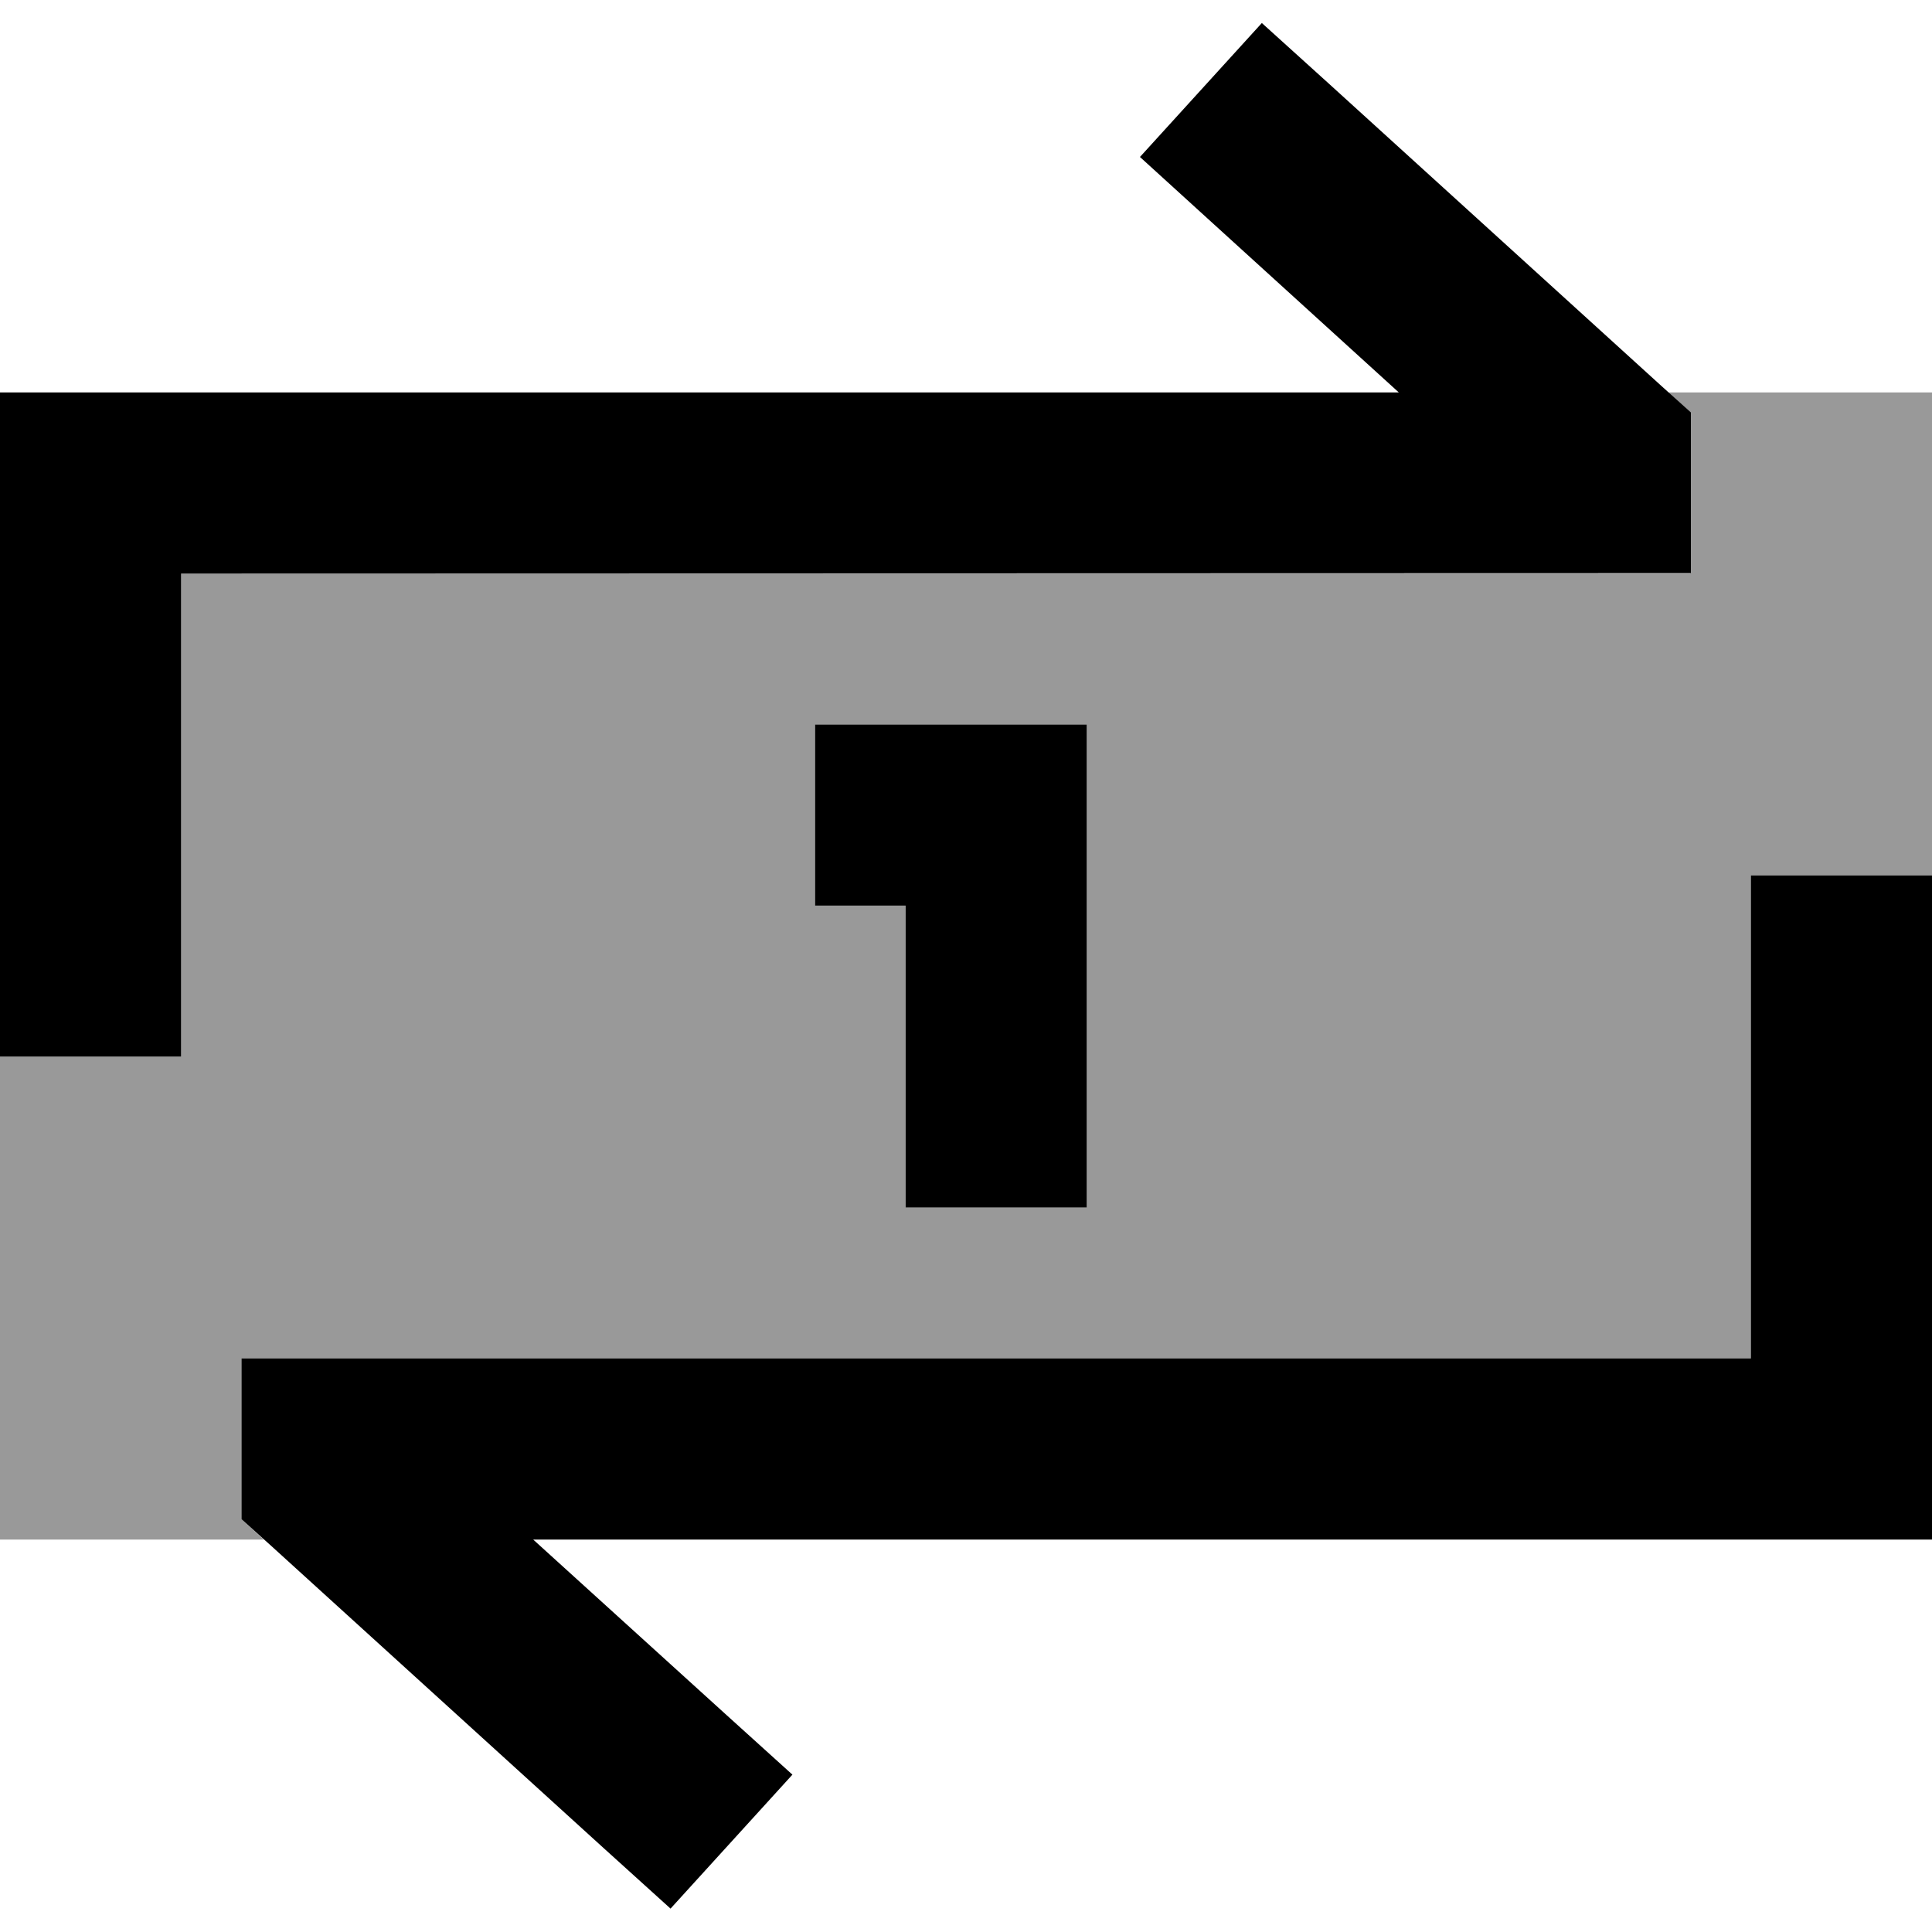
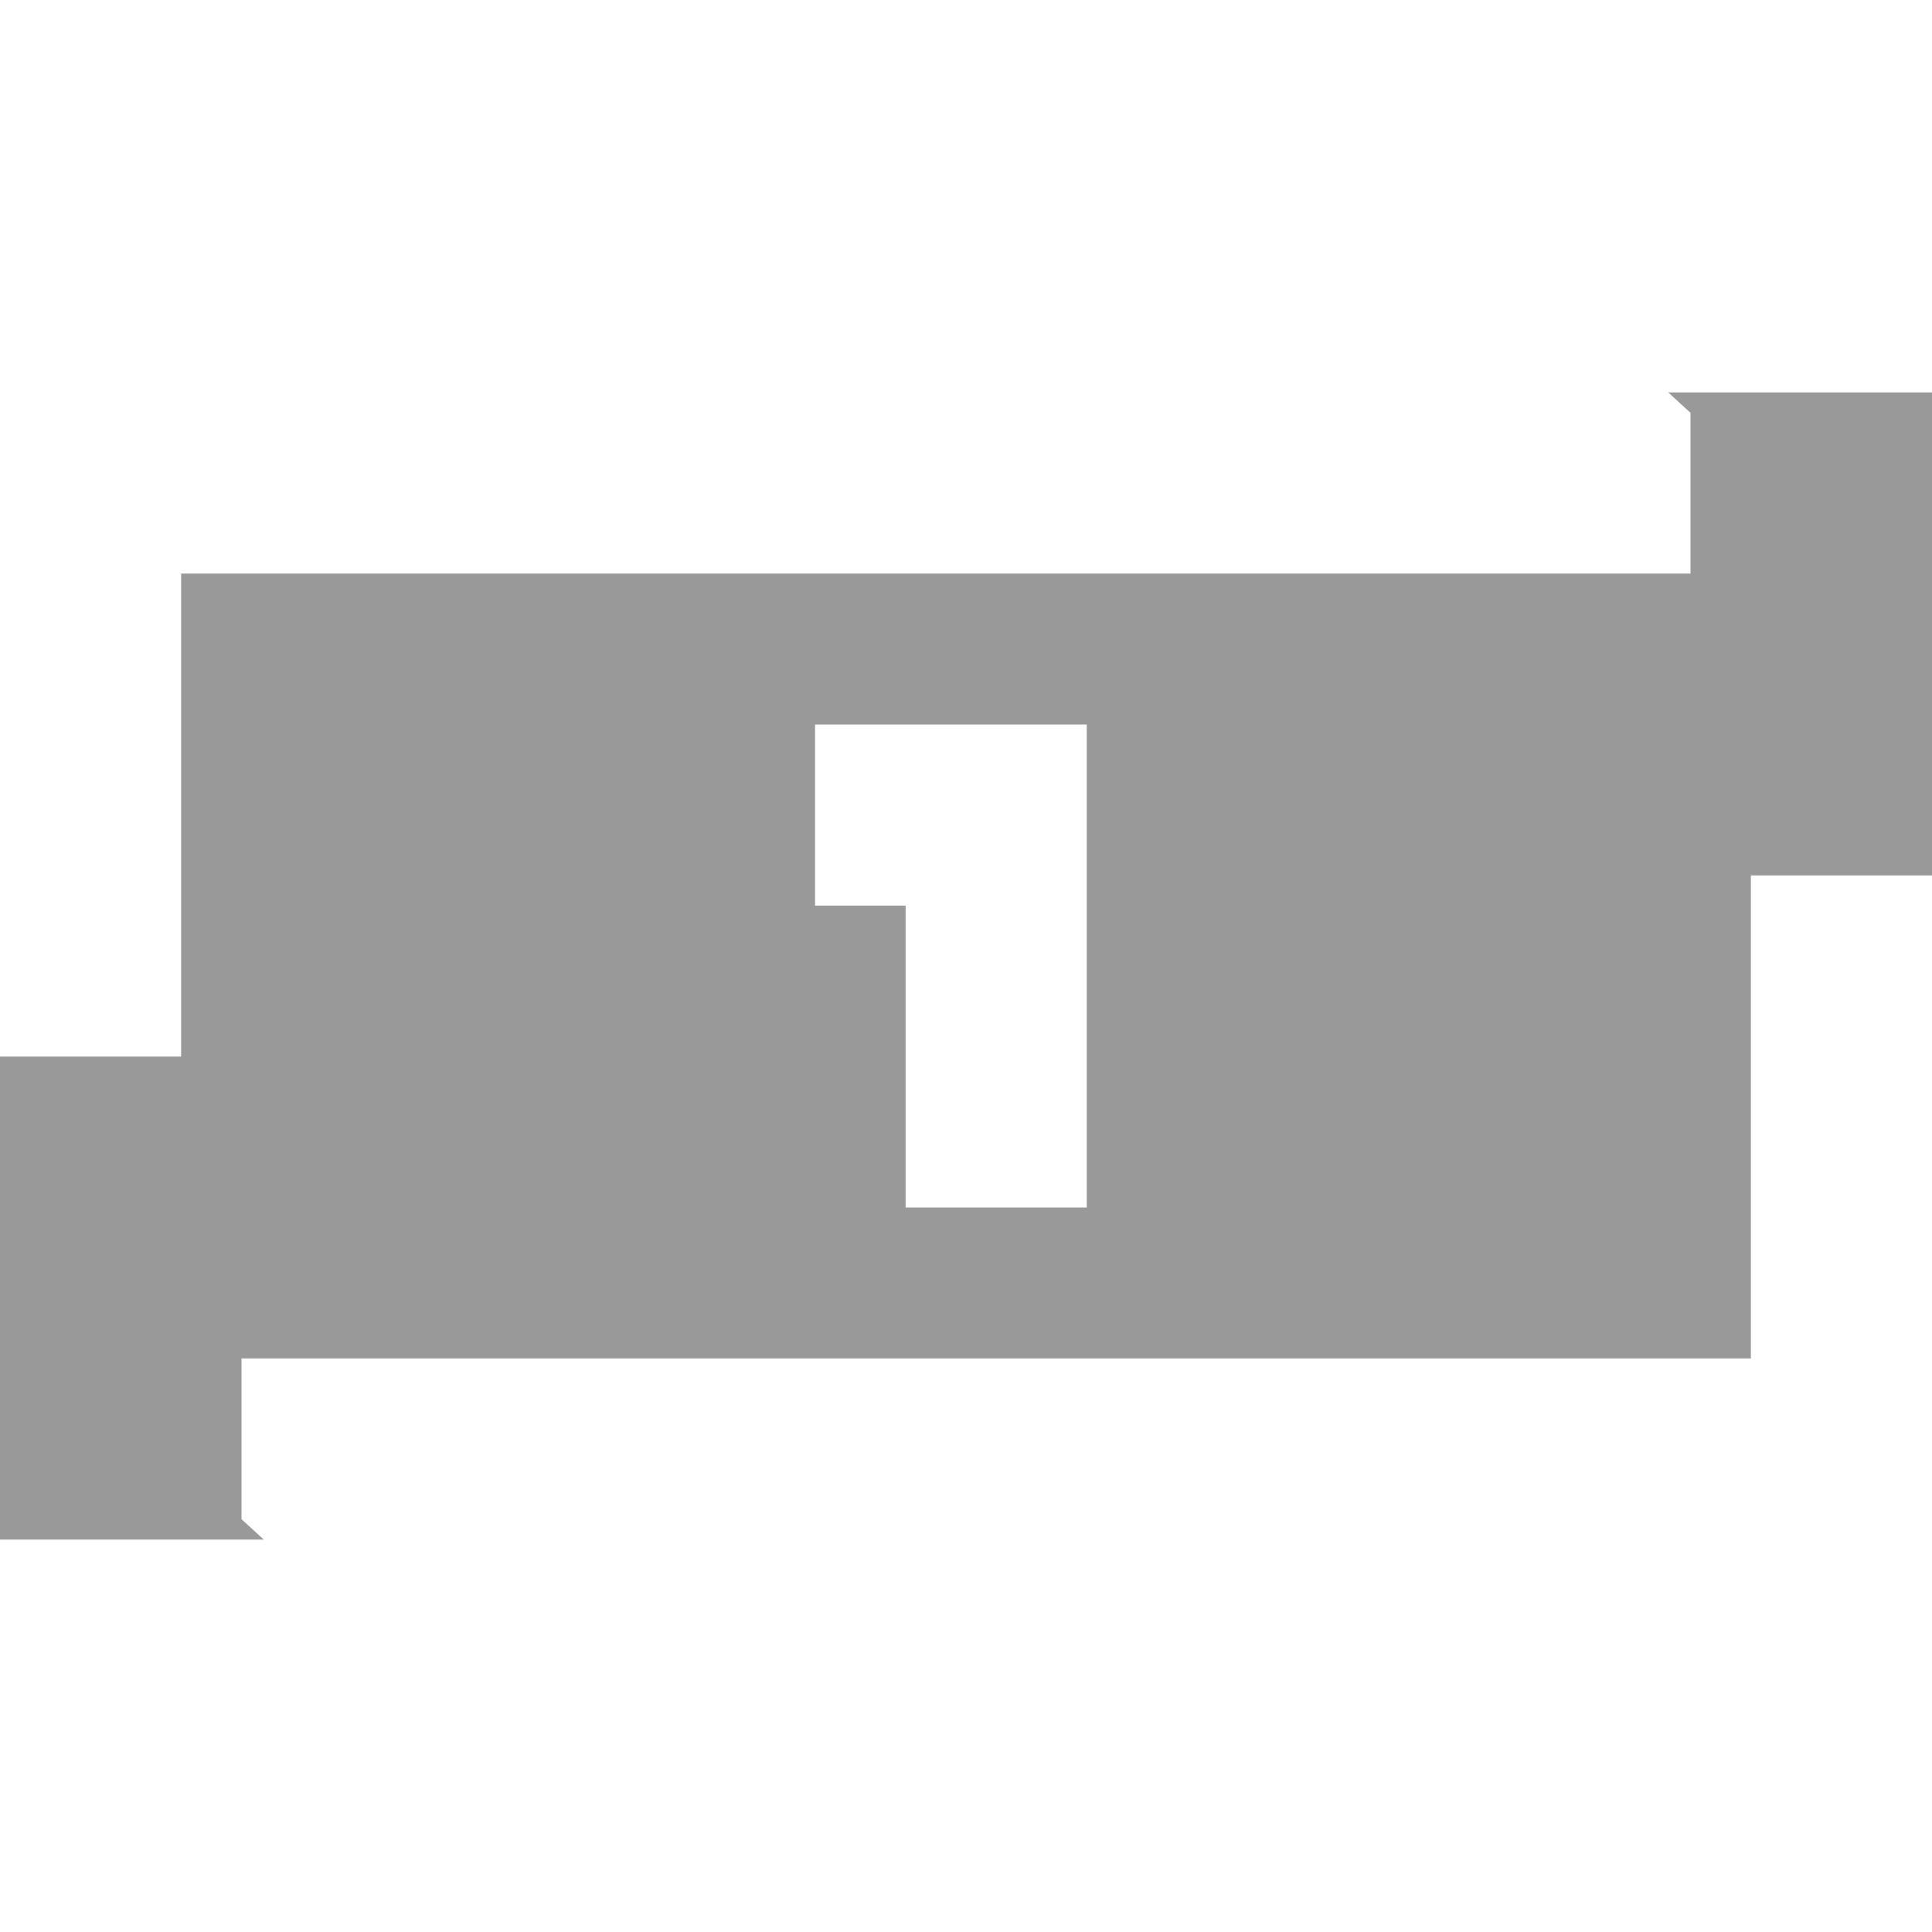
<svg xmlns="http://www.w3.org/2000/svg" viewBox="0 0 512 512">
  <defs>
    <style>.fa-secondary{opacity:.4}</style>
  </defs>
  <path class="fa-secondary" d="M0 280L0 408l69.9 0L64 402.6 64 392l0-8 0-24 24 0 376 0 0-104 0-24 48 0 0-128-69.9 0 5.9 5.4 0 10.6 0 8 0 24-24 0L48 152l0 104 0 24L0 280zm216-88l24 0 24 0 24 0 0 24 0 80 0 24-48 0 0-24 0-56-24 0 0-48z" />
-   <path class="fa-primary" d="M0 280l0-24L0 128l0-24 24 0 346.7 0L319.9 57.8 302.1 41.6 334.4 6.1l17.8 16.1 88 80 7.9 7.1 0 10.6 0 8 0 24-24 0L48 152l0 104 0 24L0 280zm512-48l0 24 0 128 0 24-24 0-346.7 0 50.9 46.2 17.8 16.1-32.3 35.5-17.8-16.1-88-80L64 402.6 64 392l0-8 0-24 24 0 376 0 0-104 0-24 48 0zM240 192l24 0 24 0 0 24 0 80 0 24-48 0 0-24 0-56-24 0 0-48 24 0z" />
</svg>